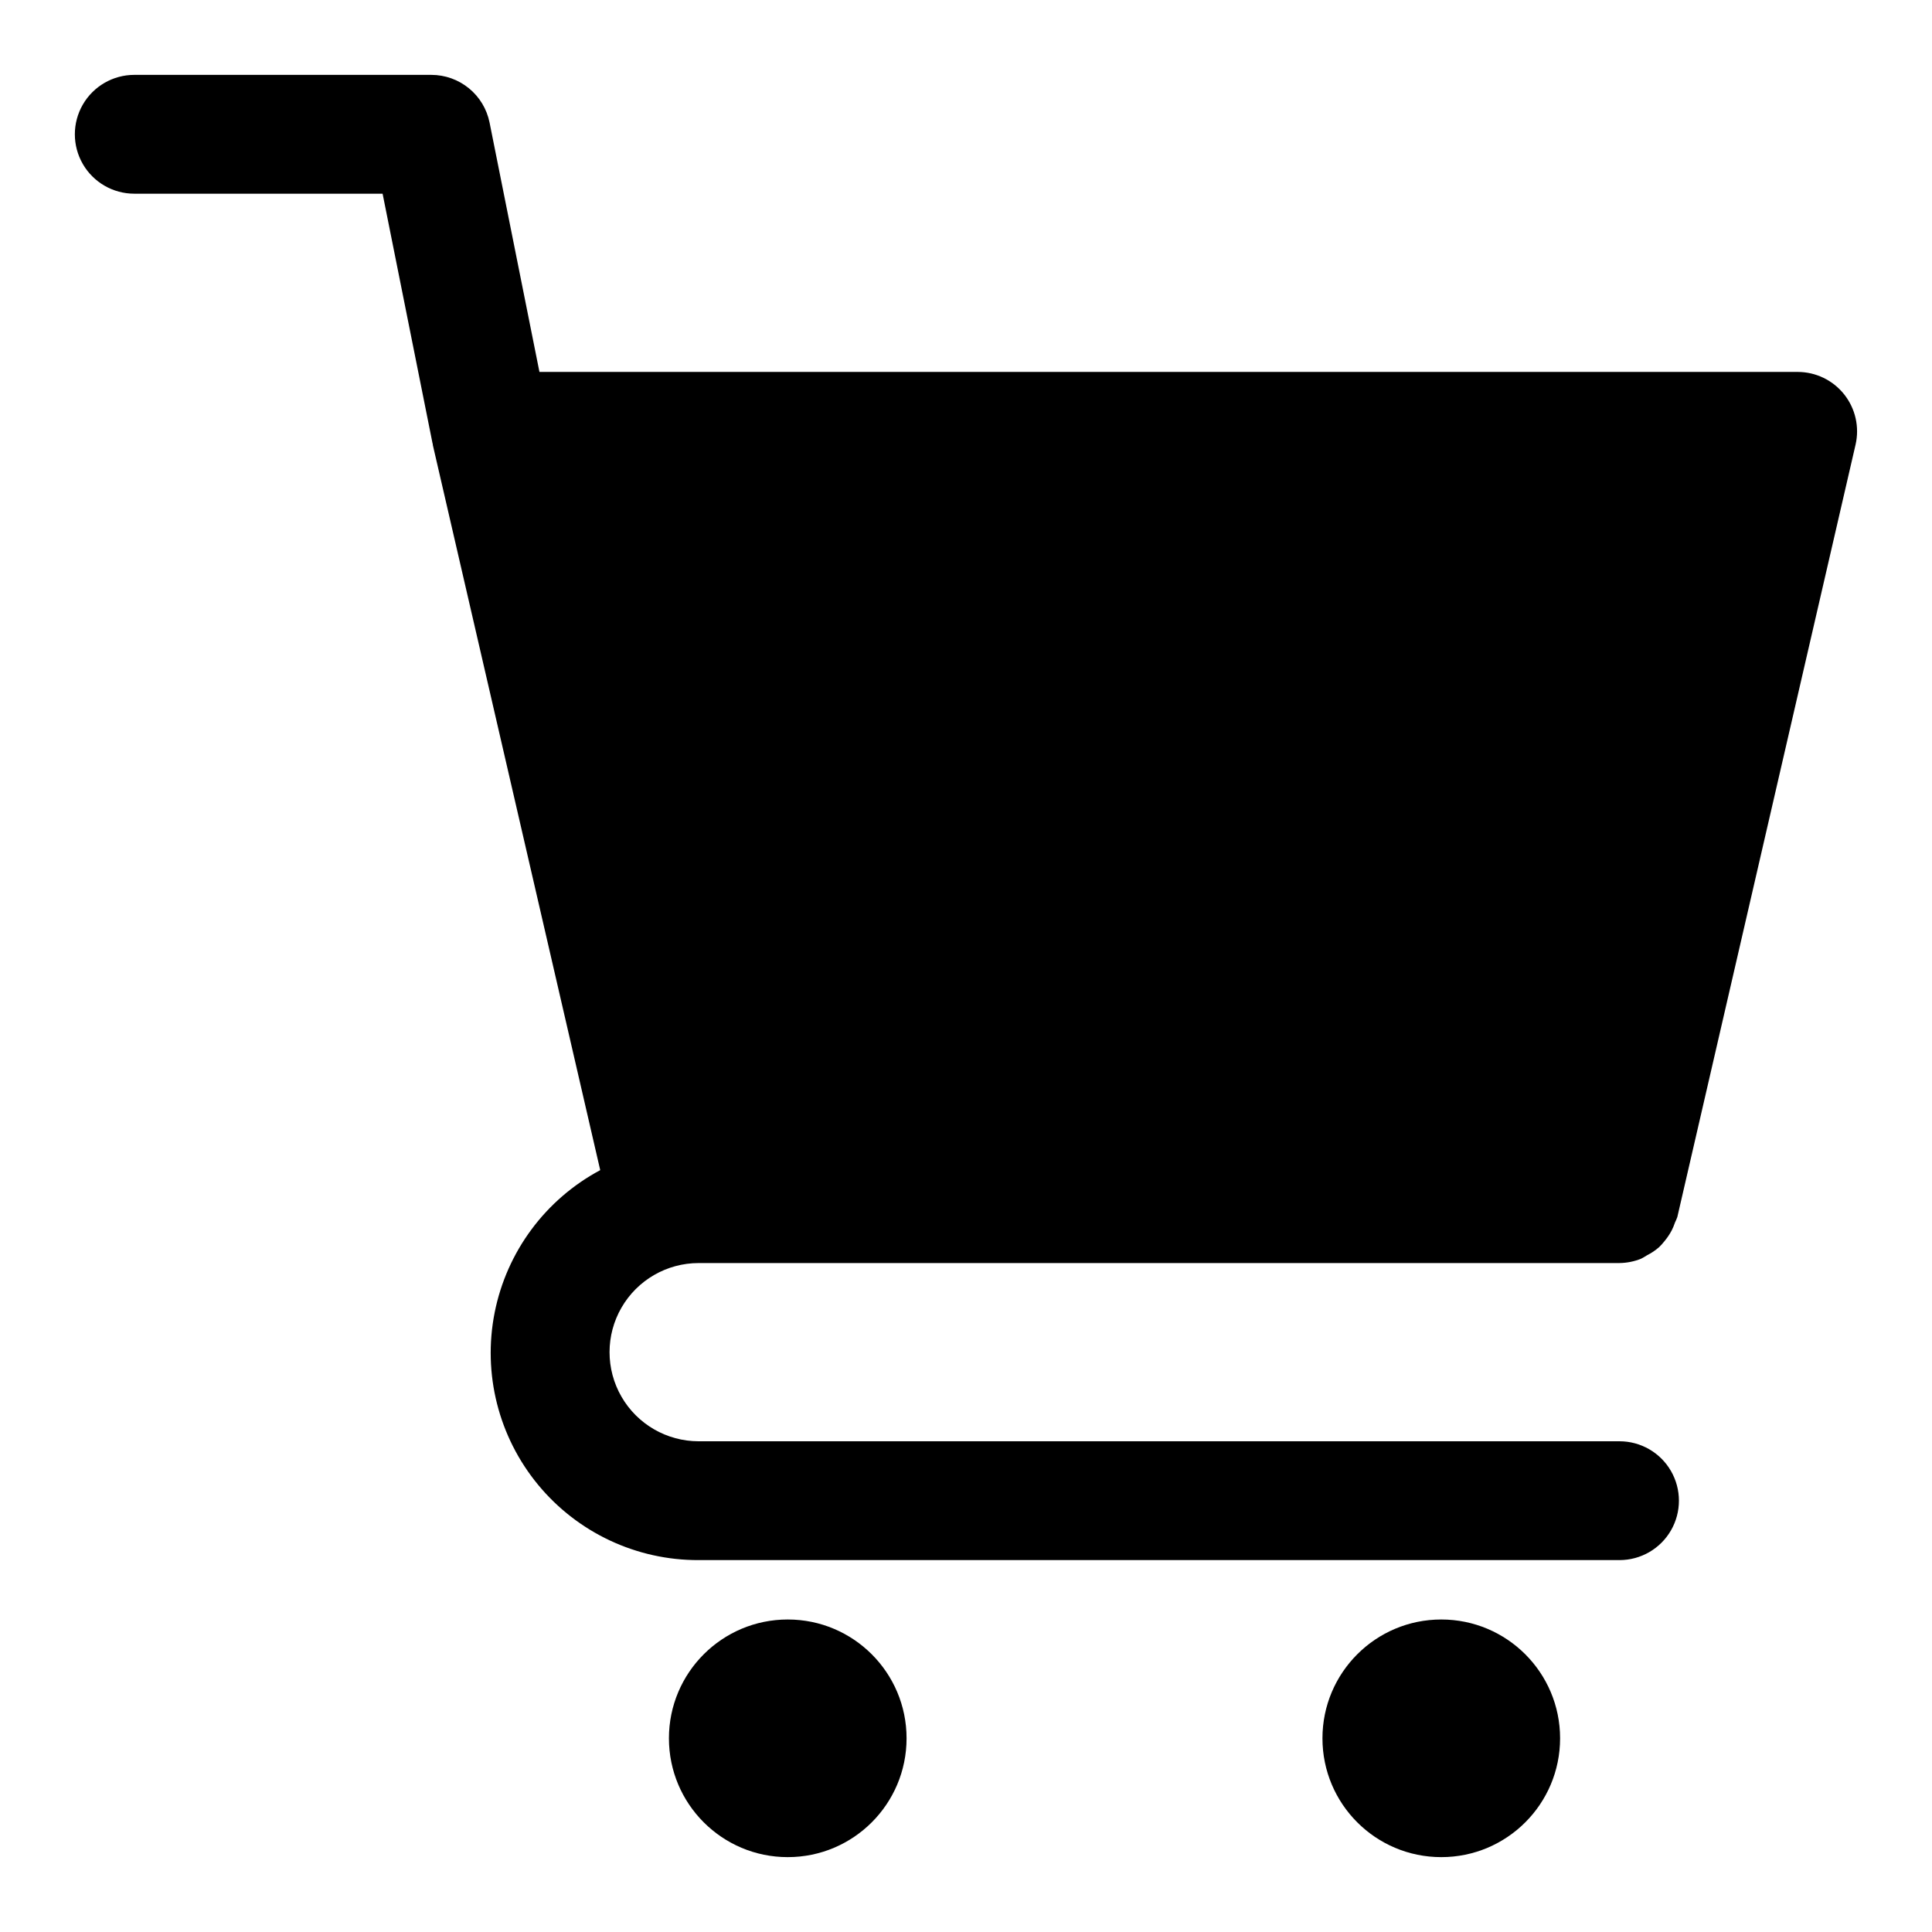
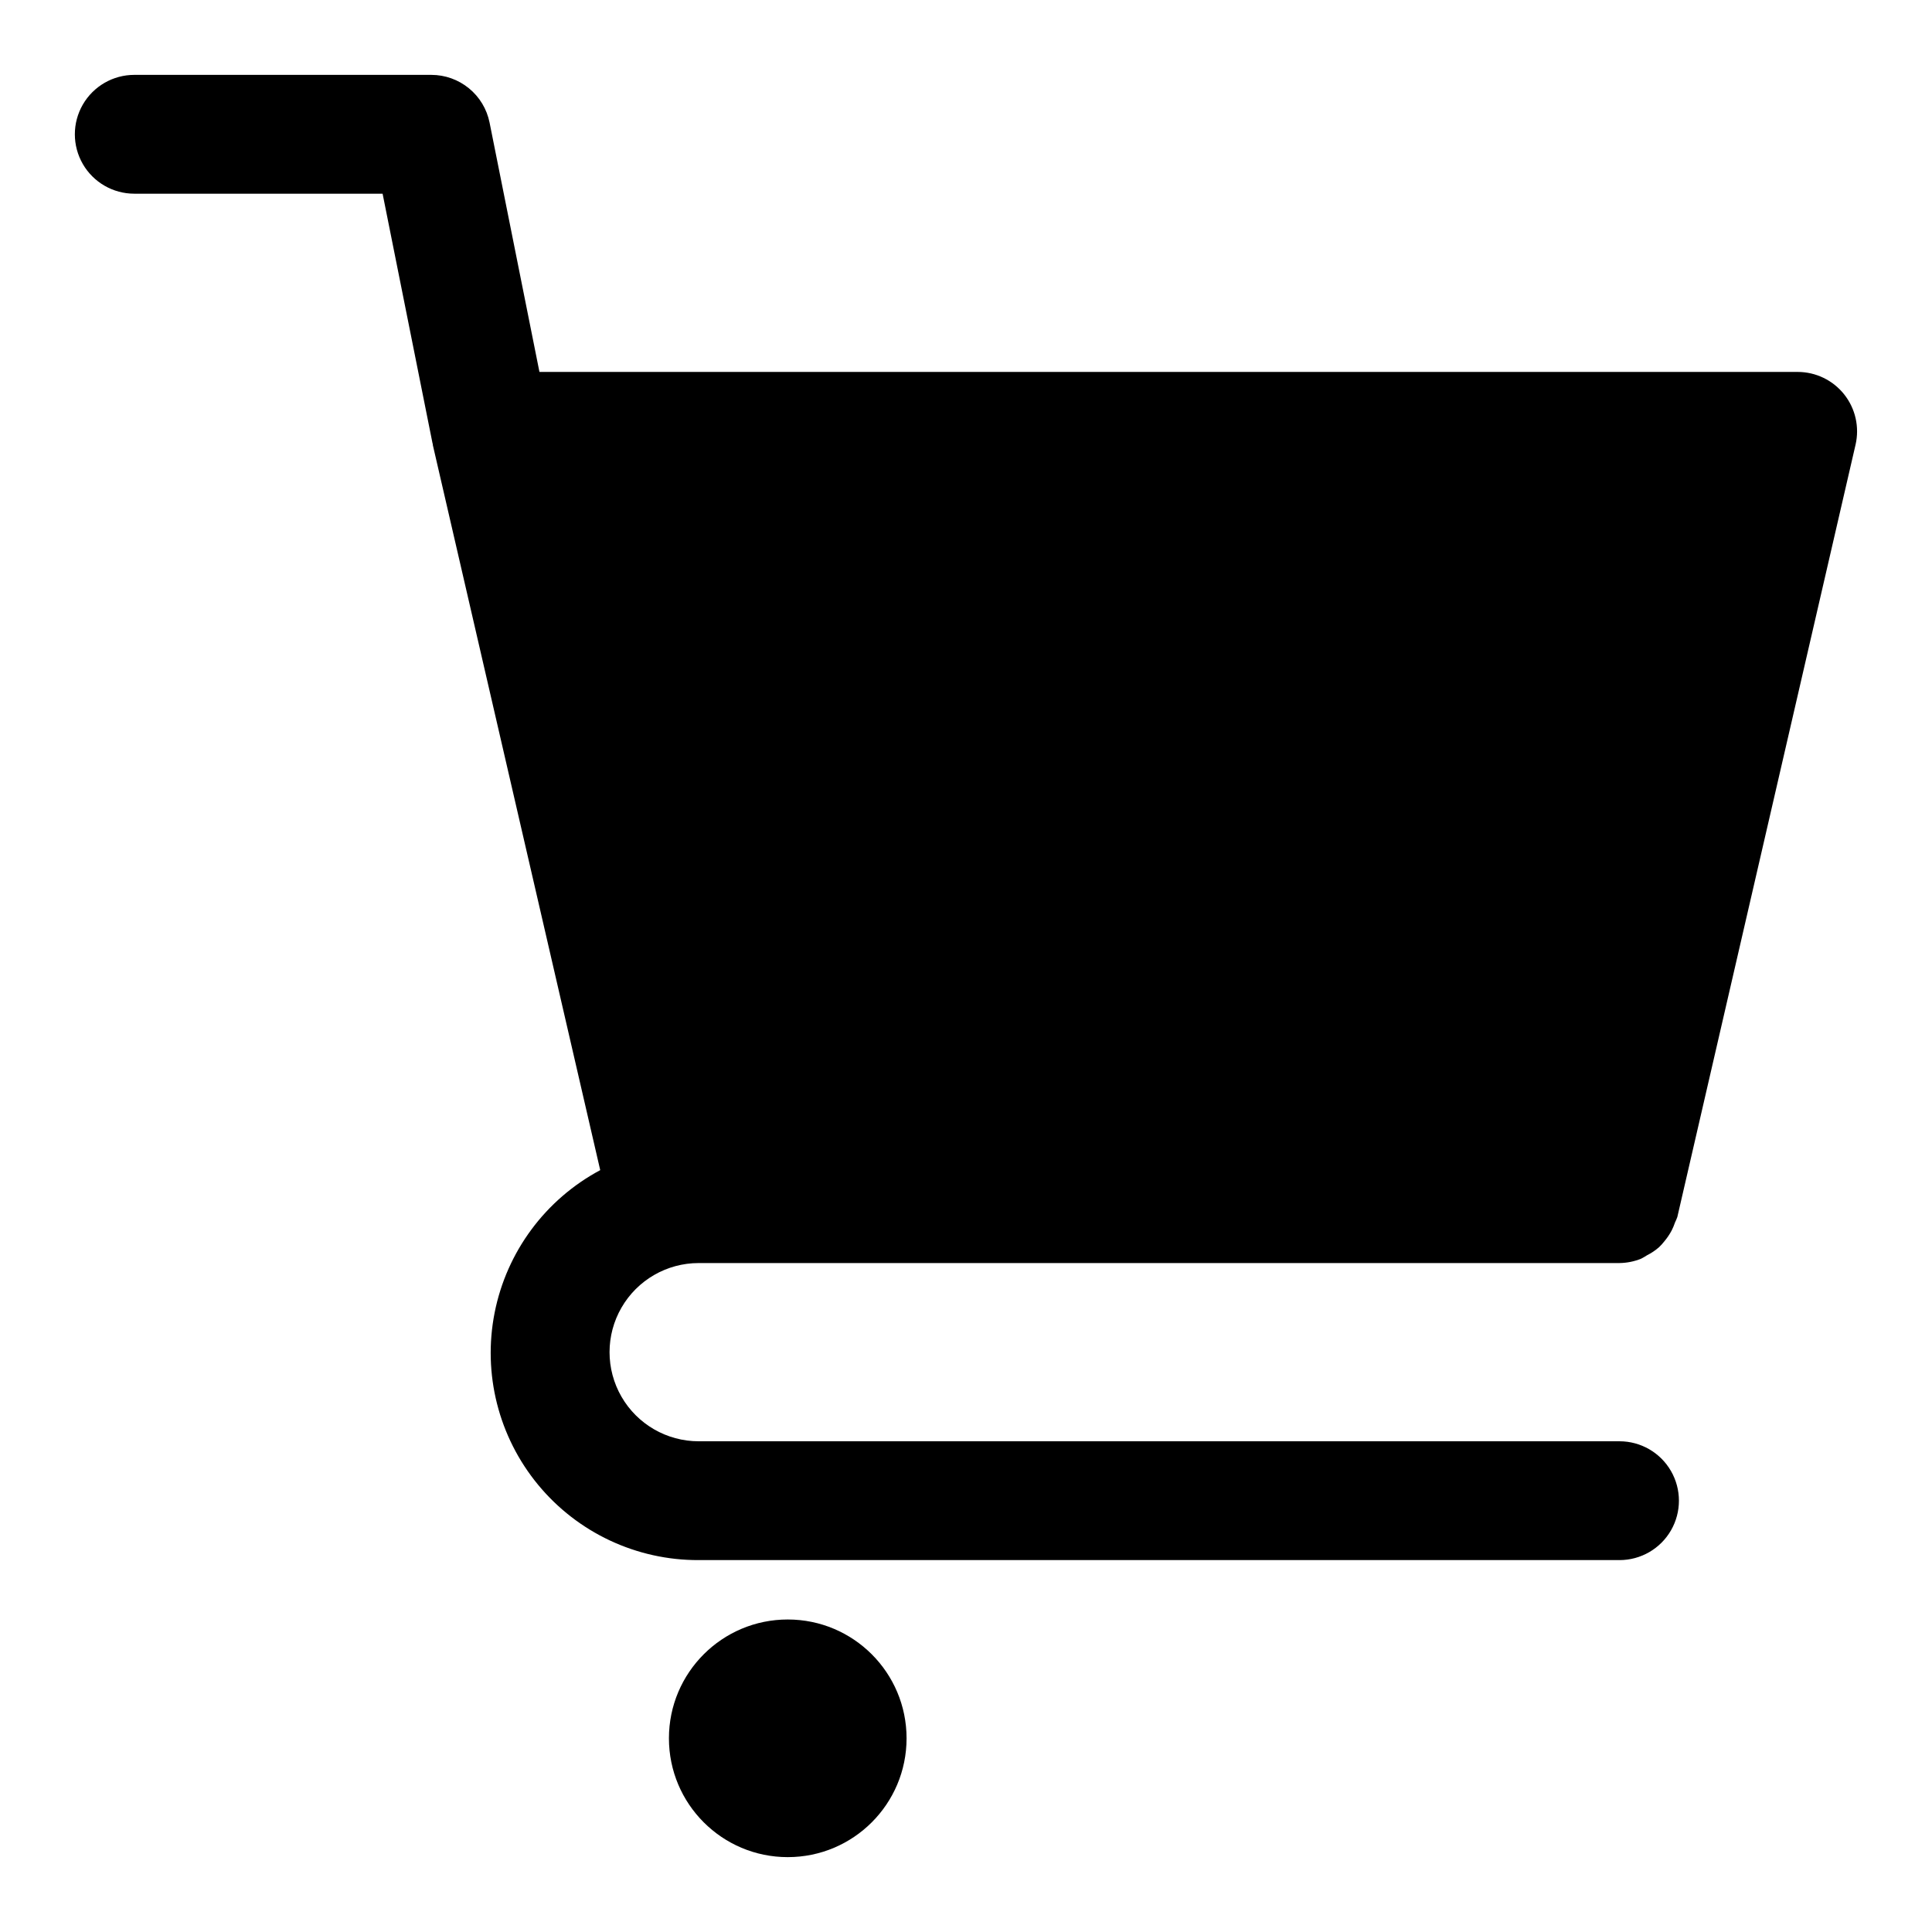
<svg xmlns="http://www.w3.org/2000/svg" fill="#000000" width="800px" height="800px" version="1.1" viewBox="144 144 512 512">
  <g>
    <path d="m329.15 478.72h244.04c1.961-0.023 3.898-0.414 5.715-1.148 0.539-0.277 1.066-0.582 1.574-0.914 1.133-0.566 2.191-1.277 3.148-2.109 0.52-0.488 0.996-1.012 1.434-1.574 0.75-0.895 1.406-1.863 1.953-2.898 0.344-0.68 0.637-1.387 0.879-2.109 0.23-0.473 0.438-0.953 0.617-1.449l47.23-204.67c1.078-4.672-0.031-9.578-3.012-13.332-2.984-3.758-7.512-5.945-12.309-5.953h-333.46l-13.227-66.125c-0.727-3.559-2.656-6.754-5.469-9.047-2.812-2.297-6.332-3.551-9.961-3.551h-78.719c-5.625 0-10.824 3.004-13.637 7.875-2.812 4.871-2.812 10.871 0 15.742s8.012 7.871 13.637 7.871h65.809l13.227 66.125 0.078 0.234v0.219l44.367 192.19c-14.52 7.766-24.793 21.633-27.984 37.785s1.031 32.883 11.508 45.586c10.477 12.703 26.102 20.035 42.562 19.973h244.04c5.625 0 10.82-3 13.633-7.871s2.812-10.871 0-15.742c-2.812-4.871-8.008-7.875-13.633-7.875h-244.04c-8.434 0-16.23-4.5-20.449-11.805-4.219-7.309-4.219-16.312 0-23.617 4.219-7.309 12.016-11.809 20.449-11.809z" />
    <path d="m384.25 604.67c0 17.391-14.098 31.488-31.488 31.488s-31.488-14.098-31.488-31.488 14.098-31.488 31.488-31.488 31.488 14.098 31.488 31.488" />
-     <path d="m557.44 604.67c0 17.391-14.098 31.488-31.488 31.488s-31.488-14.098-31.488-31.488 14.098-31.488 31.488-31.488 31.488 14.098 31.488 31.488" />
  </g>
</svg>